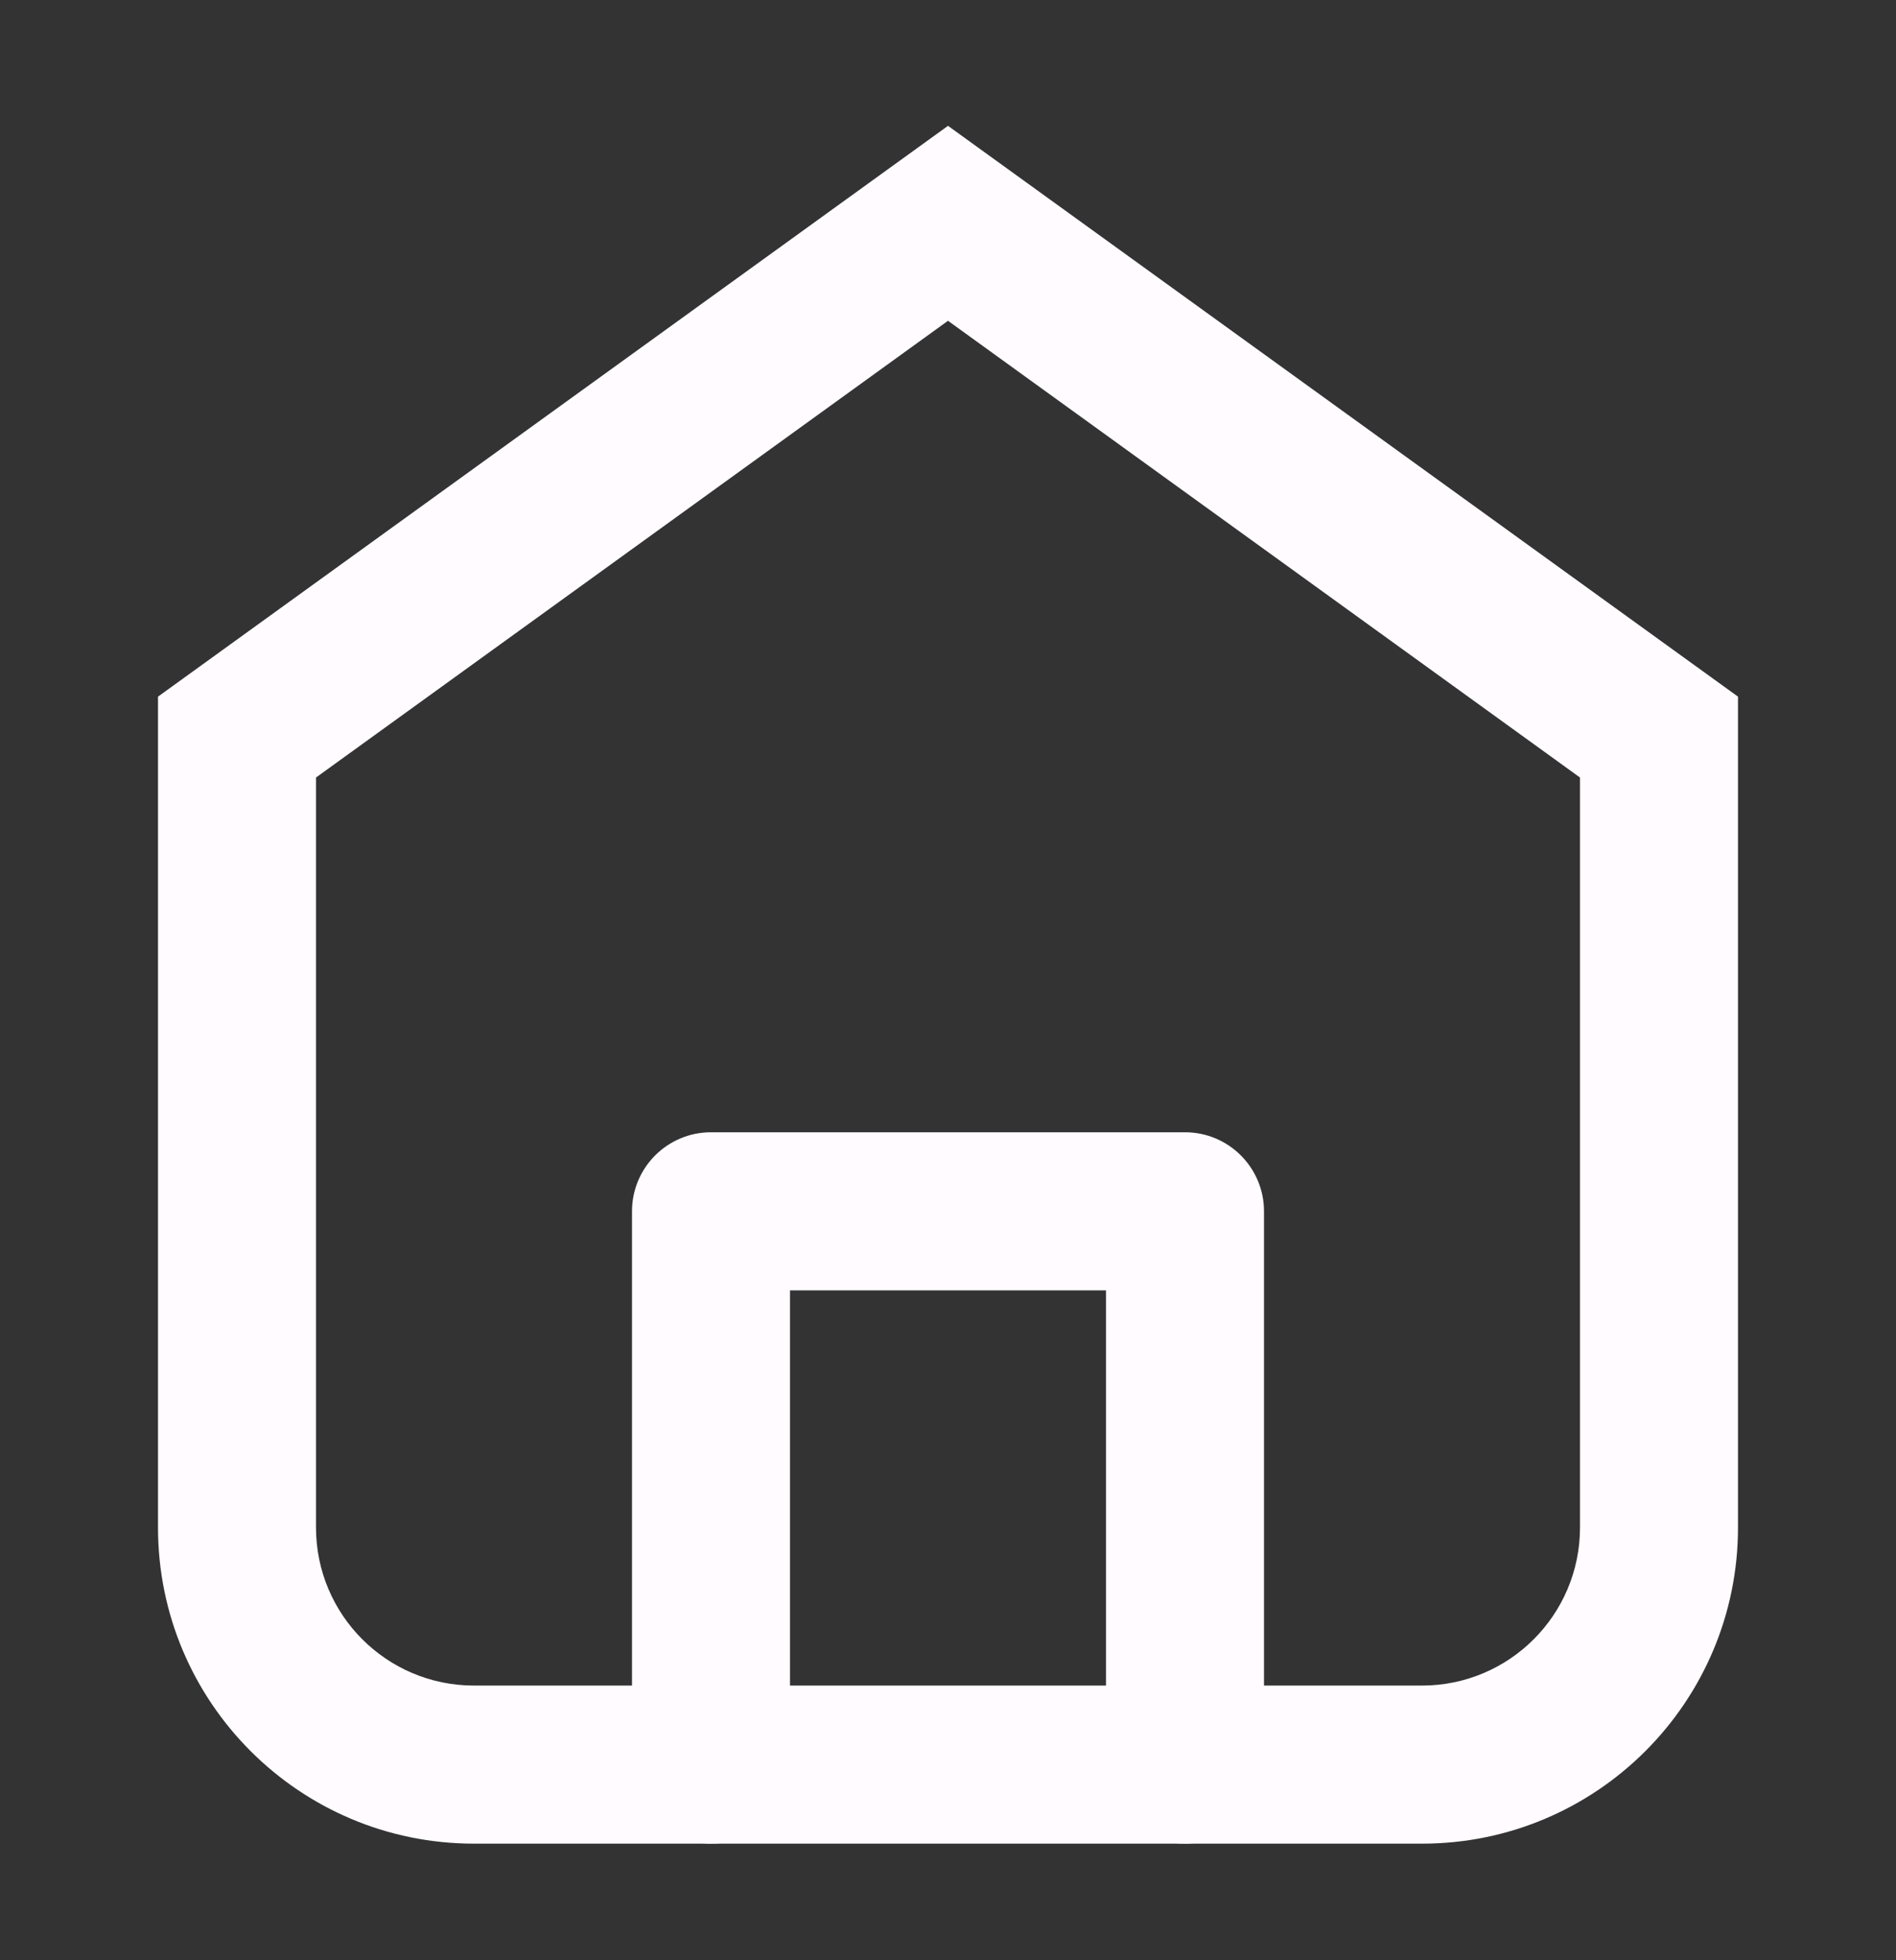
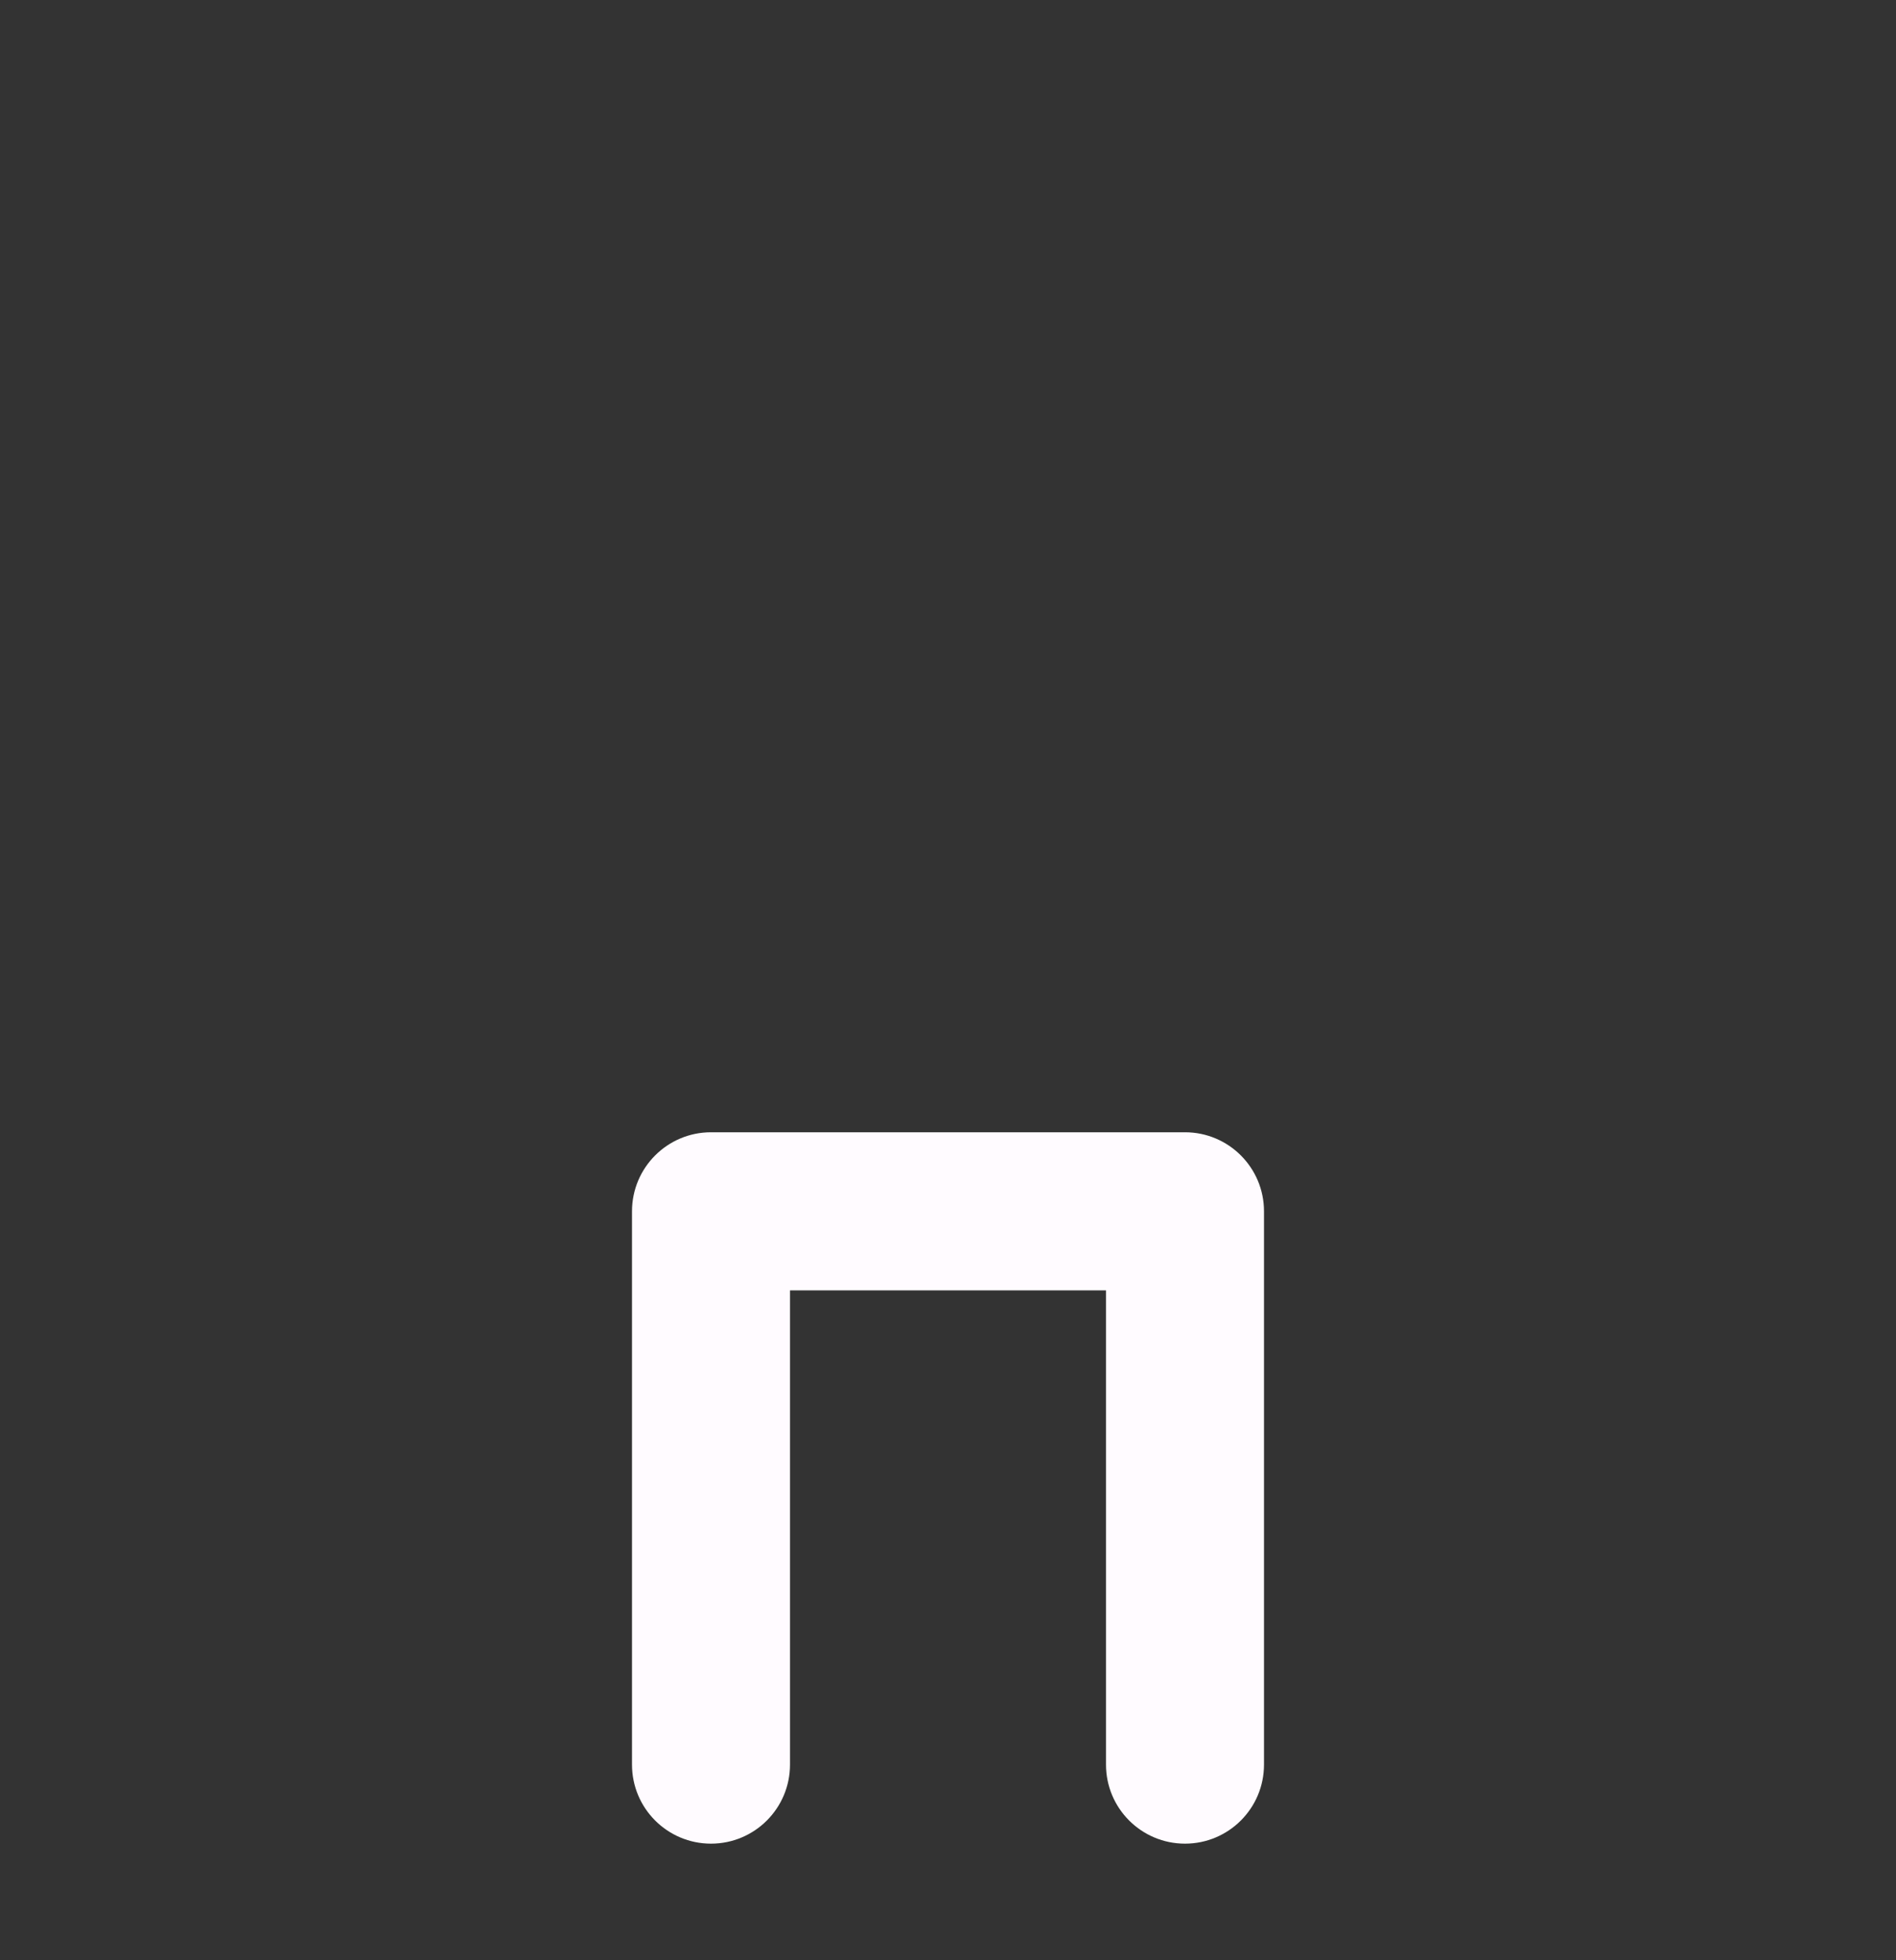
<svg xmlns="http://www.w3.org/2000/svg" width="30" height="31" viewBox="0 0 30 31" fill="none">
  <rect x="0" y="0" width="30" height="31" fill="#333333" stroke="none" />
-   <path fill-rule="evenodd" clip-rule="evenodd" d="M15 1.99L27.5 11.017V24.156C27.5 26.918 25.261 29.156 22.5 29.156H7.5C4.739 29.156 2.5 26.918 2.5 24.156V11.017L15 1.99ZM5 12.296V24.156C5 25.537 6.119 26.656 7.5 26.656H22.5C23.881 26.656 25 25.537 25 24.156V12.296L15 5.073L5 12.296Z" fill="#FFFBFF" />
  <path fill-rule="evenodd" clip-rule="evenodd" d="M10 19.156C10 18.466 10.56 17.906 11.25 17.906H18.75C19.44 17.906 20 18.466 20 19.156V27.906C20 28.597 19.44 29.156 18.75 29.156C18.06 29.156 17.5 28.597 17.5 27.906V20.406H12.5V27.906C12.5 28.597 11.94 29.156 11.25 29.156C10.56 29.156 10 28.597 10 27.906V19.156Z" fill="#FFFBFF" />
</svg>